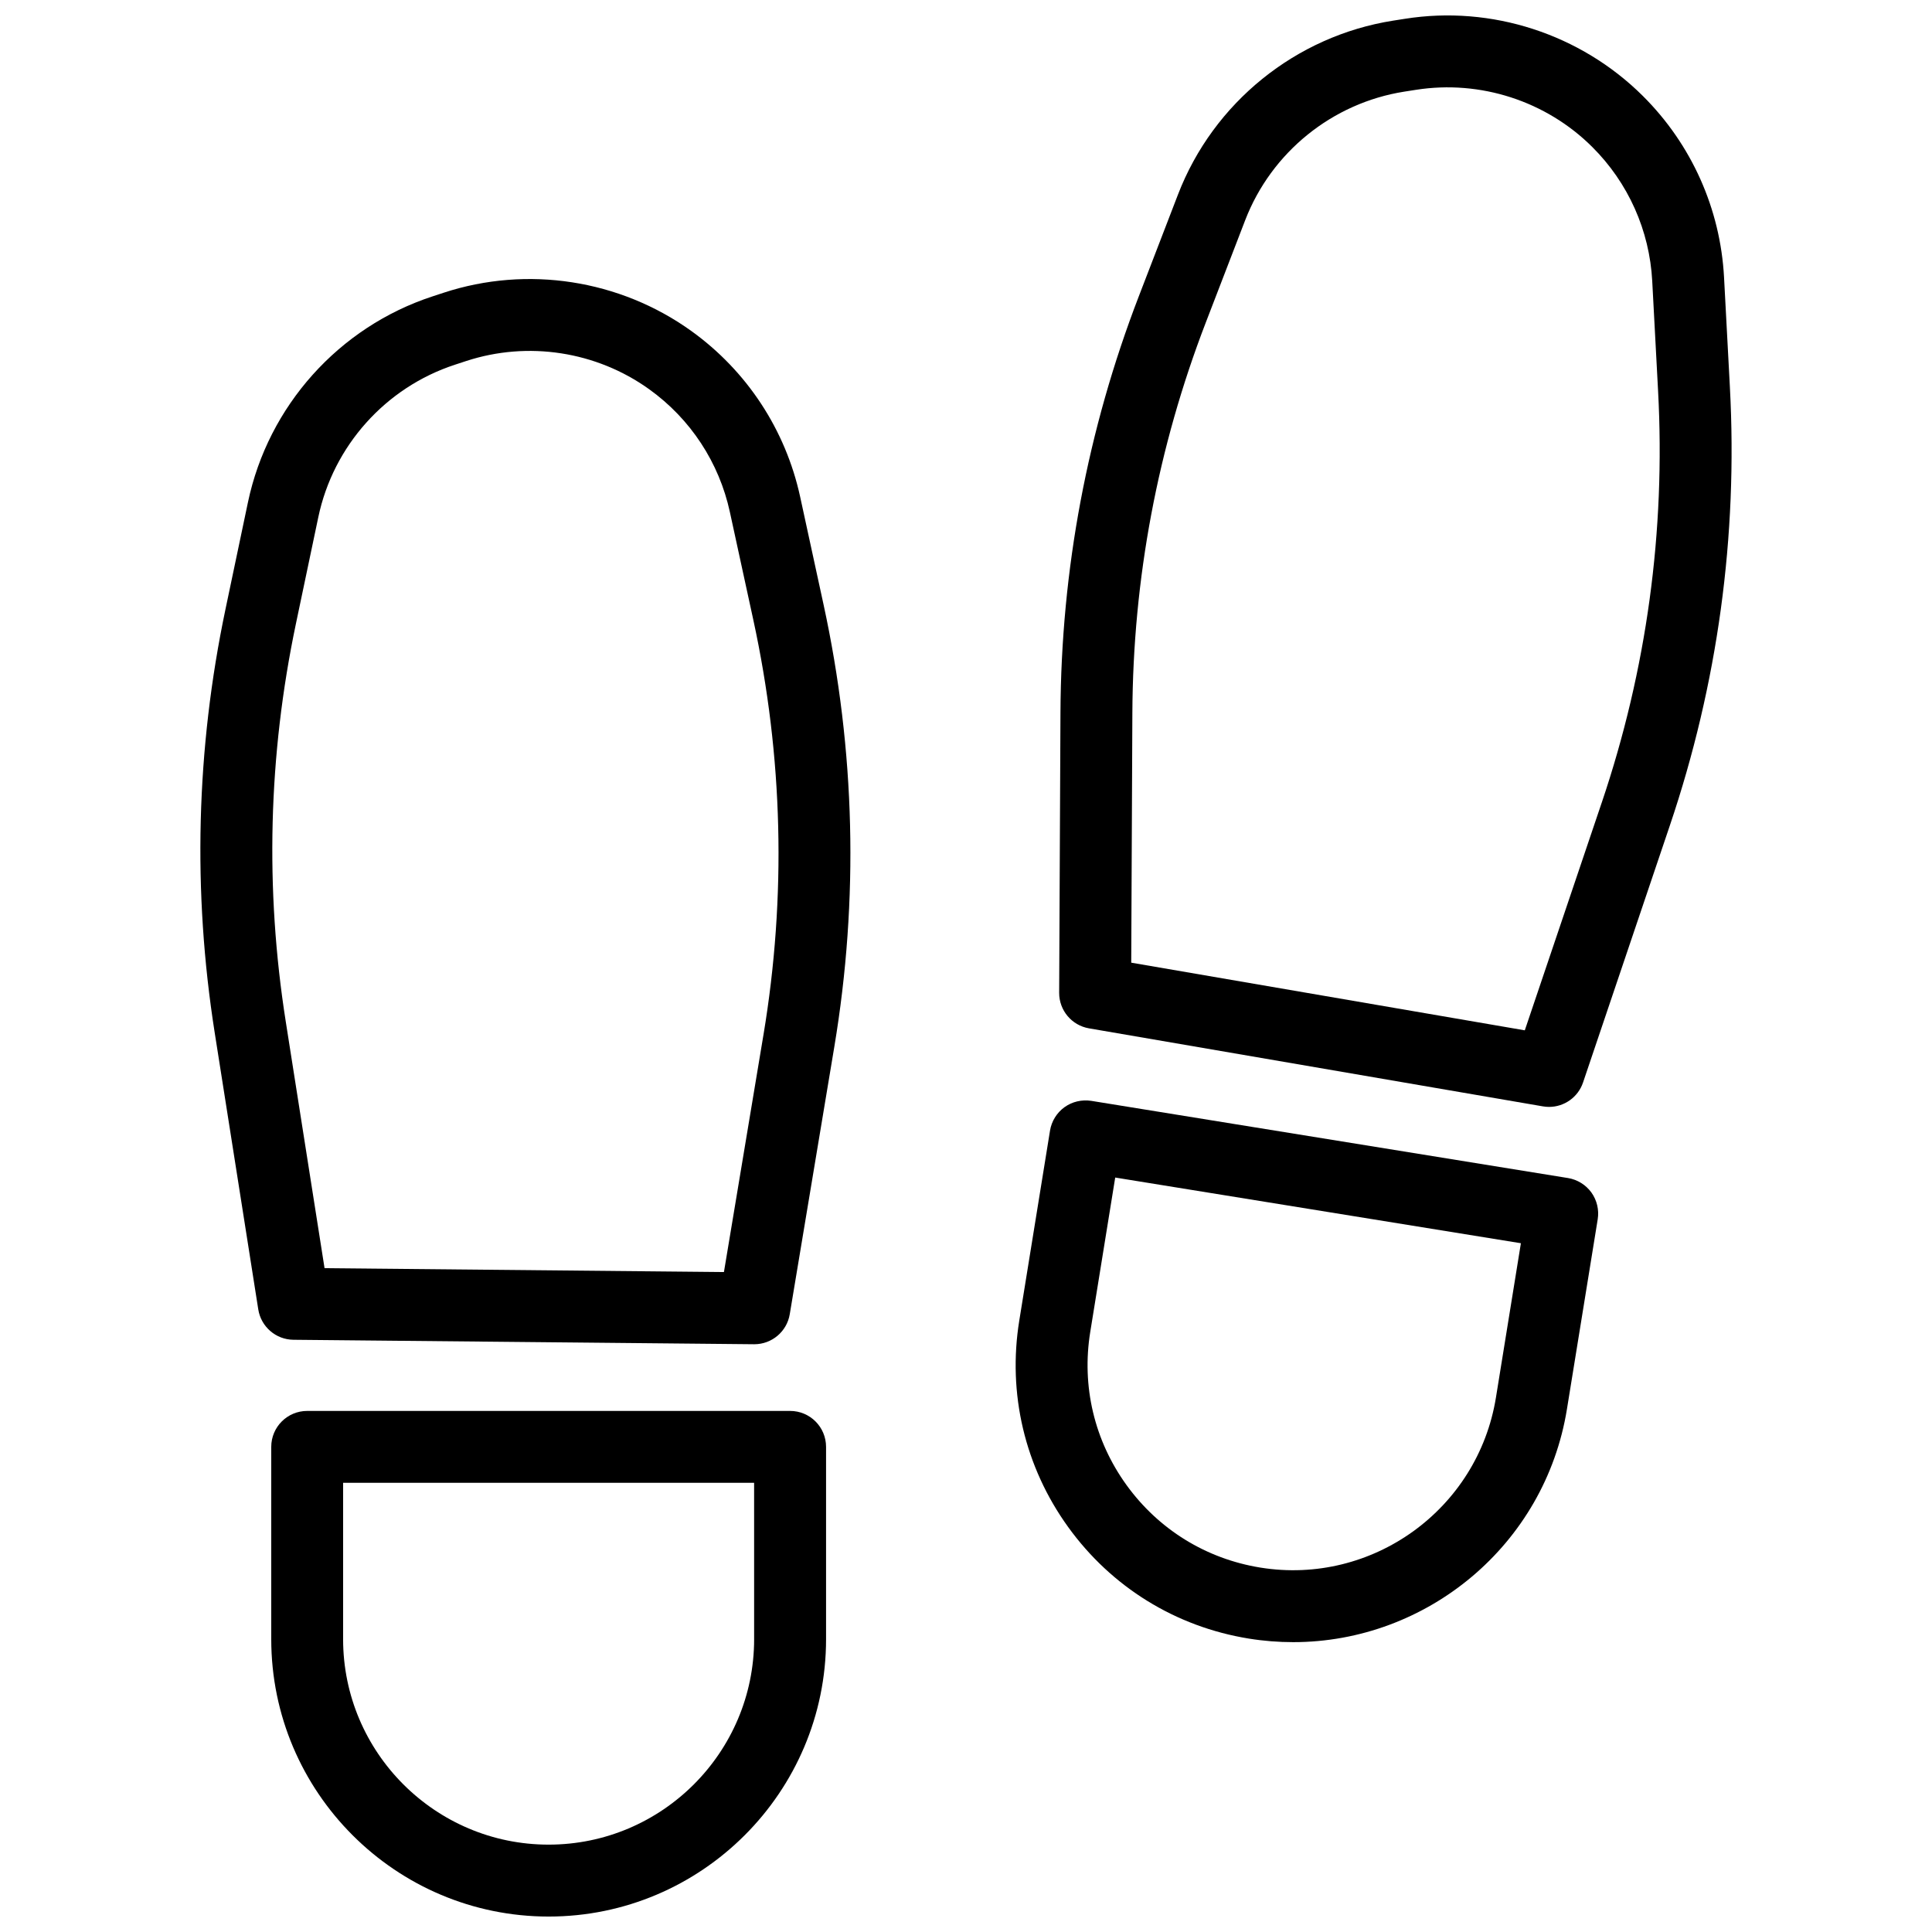
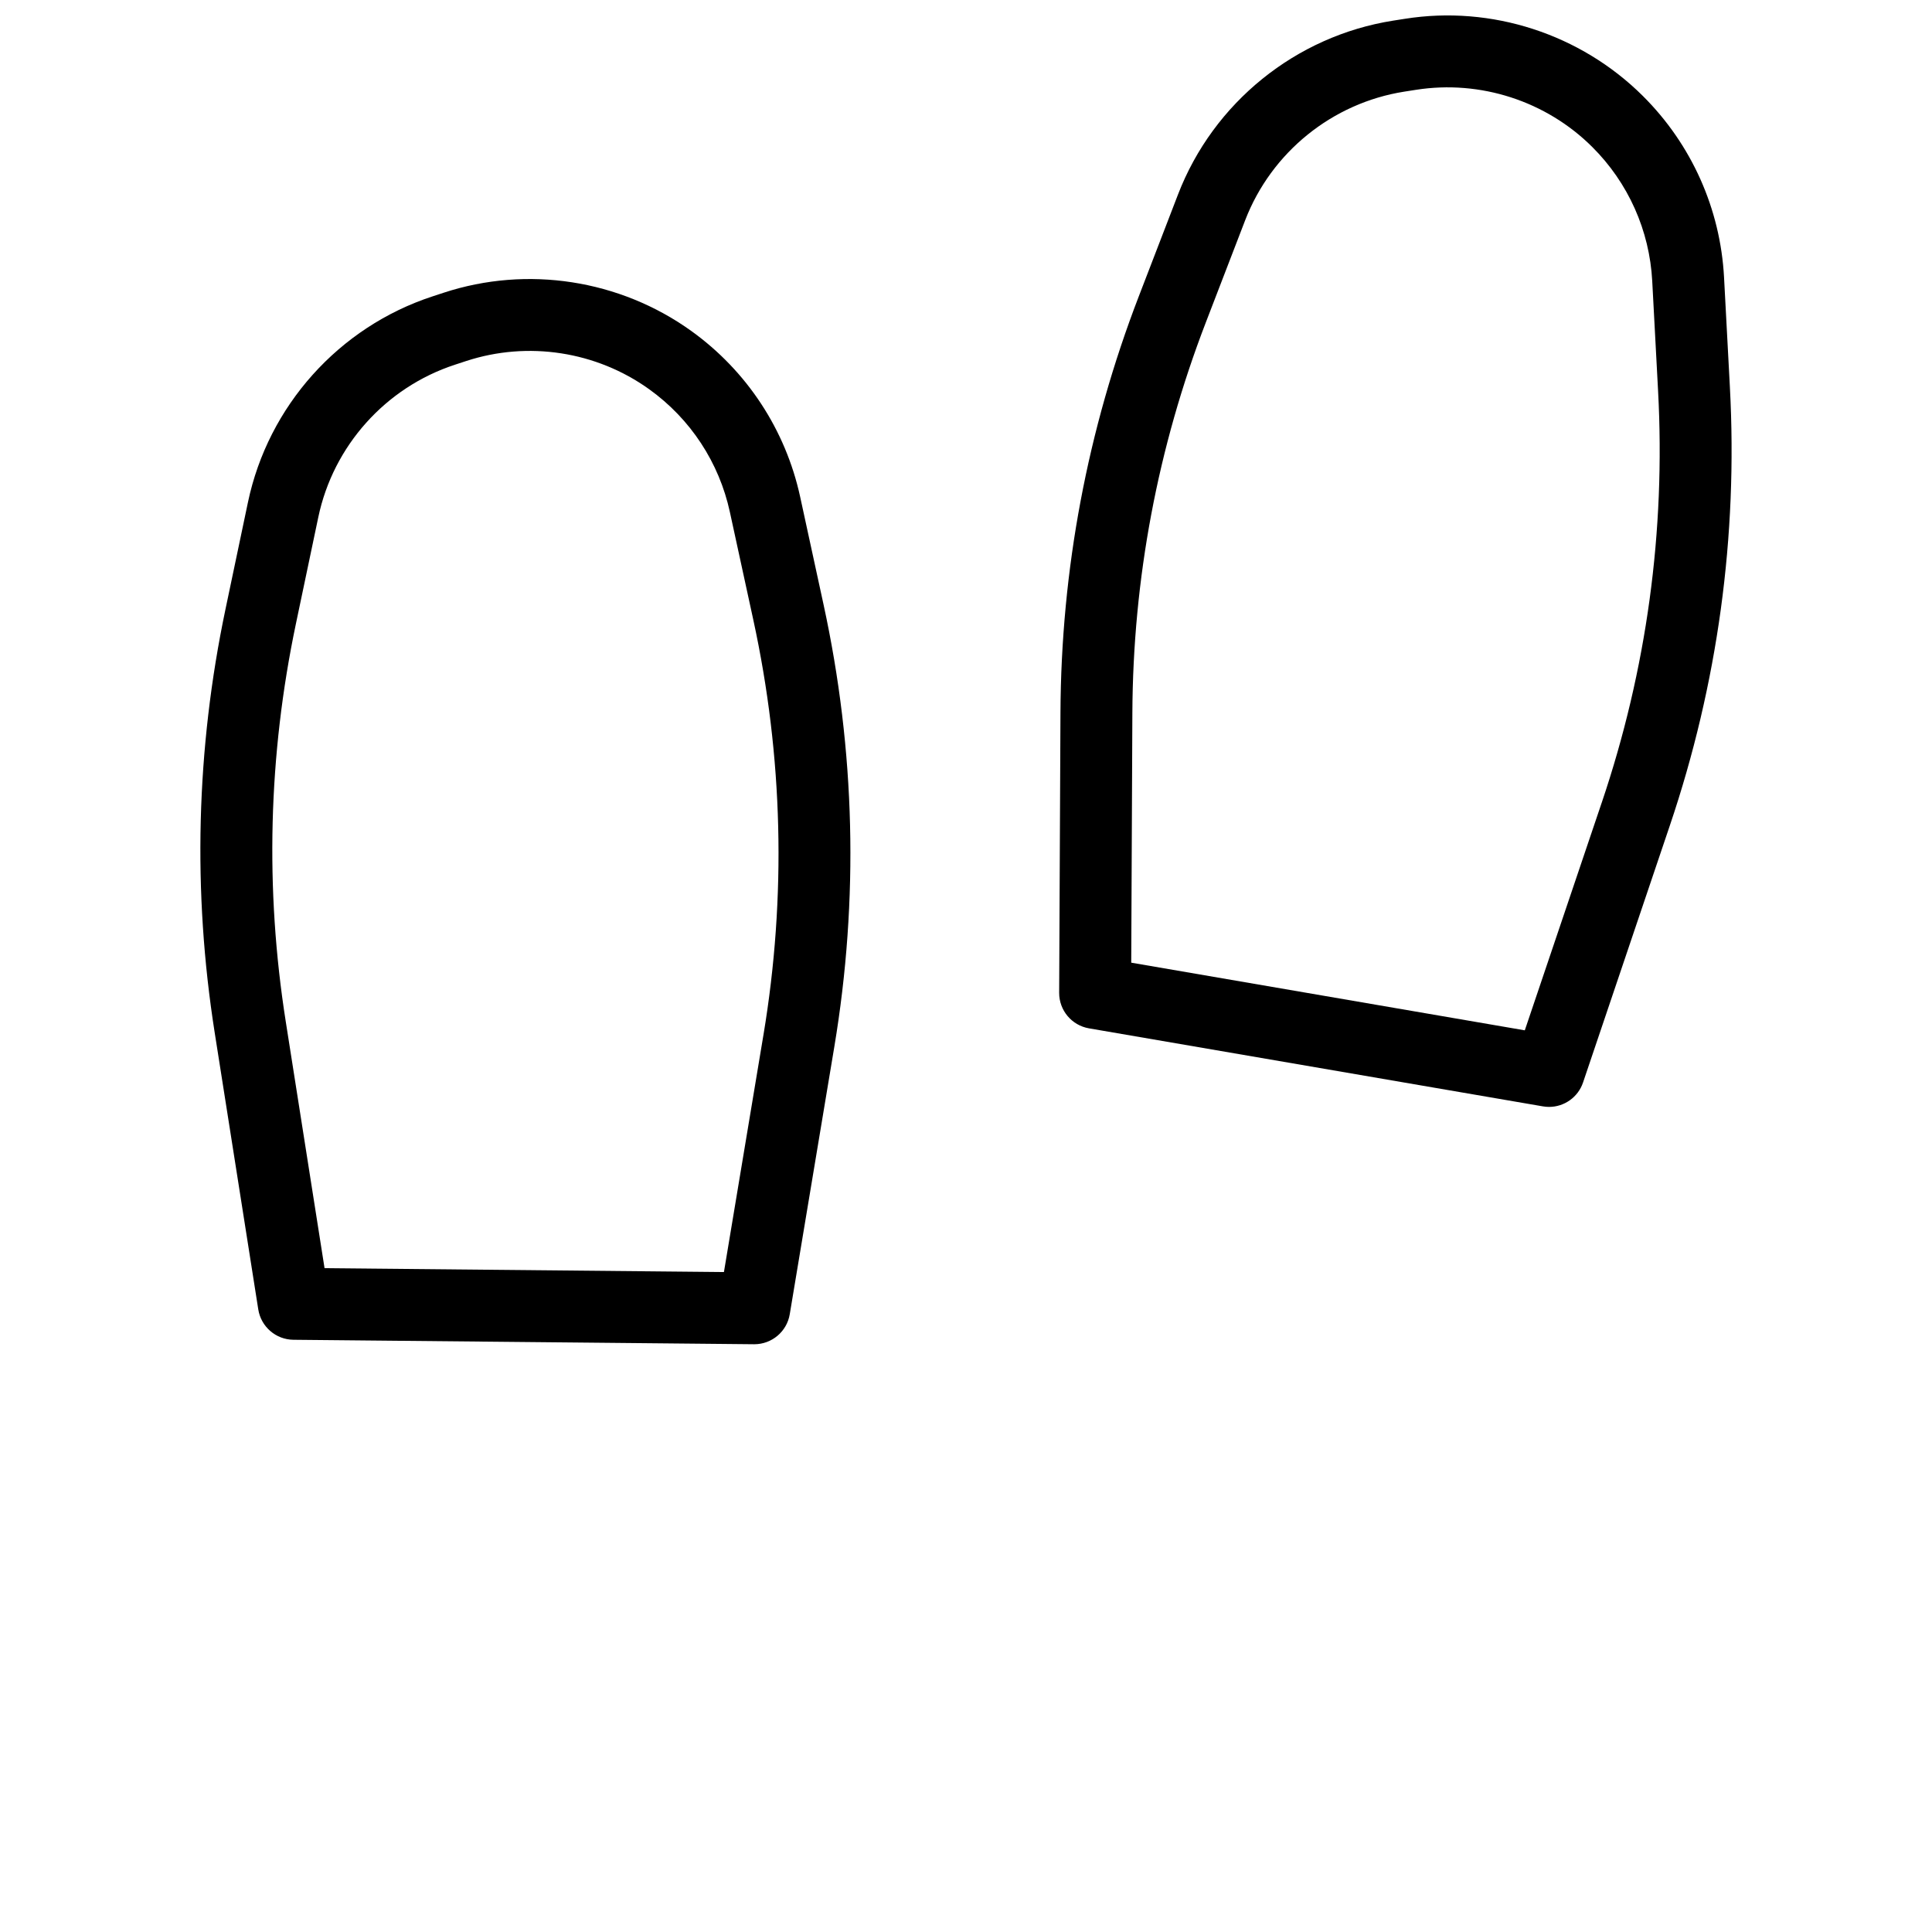
<svg xmlns="http://www.w3.org/2000/svg" width="800px" height="800px" version="1.1" viewBox="144 144 512 512">
  <defs>
    <clipPath id="b">
-       <path d="m215 517h148v134.9h-148z" />
-     </clipPath>
+       </clipPath>
    <clipPath id="a">
      <path d="m424 148.09h179v289.91h-179z" />
    </clipPath>
  </defs>
  <g clip-path="url(#b)">
-     <path d="m353.38 517.91h-127.97c-5.262 0-9.527 4.262-9.527 9.527v50.957c0 40.535 32.98 73.512 73.512 73.512 40.535 0 73.52-32.973 73.52-73.512v-50.957c-0.004-5.266-4.262-9.527-9.531-9.527zm-9.527 60.48c0 30.023-24.43 54.457-54.469 54.457-30.027 0-54.457-24.43-54.457-54.457v-41.43h108.92l0.004 41.43z" />
-   </g>
+     </g>
  <path d="m356.05 275.66c-3.859-17.75-14.113-33.371-28.887-43.977-18.934-13.586-43.438-17.371-65.57-10.113l-2.977 0.977c-24.809 8.125-43.555 29.043-48.914 54.594l-5.941 28.277c-7.793 37.09-8.75 74.871-2.856 112.3l11.539 73.289c0.727 4.594 4.664 8 9.316 8.047l122.05 1.184h0.09c4.648 0 8.637-3.359 9.395-7.965l11.812-70.891c6.516-39.082 5.547-78.516-2.867-117.21zm-9.727 142.59-10.473 62.855-105.84-1.027-10.277-65.324c-5.531-35.129-4.629-70.598 2.68-105.42l5.941-28.277c3.969-18.906 17.84-34.391 36.199-40.402l2.977-0.977c16.395-5.371 34.527-2.574 48.527 7.488 10.934 7.848 18.523 19.406 21.371 32.547l6.195 28.504c7.902 36.324 8.812 73.348 2.703 110.03z" />
-   <path d="m559.52 456.19-126.32-20.453c-2.527-0.383-5.055 0.211-7.098 1.676-2.047 1.48-3.426 3.715-3.836 6.207l-8.141 50.297c-3.144 19.383 1.449 38.824 12.941 54.754 11.492 15.93 28.492 26.43 47.867 29.57 3.965 0.641 7.898 0.945 11.789 0.945 35.406 0 66.699-25.715 72.535-61.766l8.152-50.297c0.398-2.492-0.207-5.055-1.672-7.098-1.484-2.047-3.723-3.426-6.215-3.836zm-19.082 58.176c-4.801 29.633-32.797 49.855-62.457 45.055-14.363-2.328-26.953-10.105-35.469-21.902-8.516-11.801-11.91-26.199-9.582-40.559l6.613-40.898 107.51 17.406z" />
  <g clip-path="url(#a)">
    <path d="m602.44 246.61-1.551-29.129c-0.977-18.148-8.605-35.199-21.492-48.027-16.504-16.438-40.129-24.121-63.098-20.469l-3.098 0.484c-25.789 4.062-47.637 21.715-57.02 46.078l-10.383 26.969c-13.613 35.352-20.602 72.492-20.766 110.39l-0.344 74.188c-0.02 4.648 3.32 8.645 7.918 9.43l120.29 20.676c0.539 0.09 1.078 0.141 1.617 0.141 4.019 0 7.691-2.555 9.012-6.481l23-68.09c12.68-37.516 18.035-76.605 15.914-116.16zm-33.957 110.07-20.395 60.367-104.3-17.93 0.301-66.133c0.156-35.578 6.715-70.441 19.504-103.63l10.383-26.969c6.941-18.031 23.109-31.102 42.184-34.102l3.098-0.484c17.062-2.676 34.5 2.988 46.703 15.145 9.539 9.496 15.184 22.117 15.898 35.543l1.551 29.129c1.992 37.148-3.019 73.836-14.922 109.06z" />
  </g>
</svg>